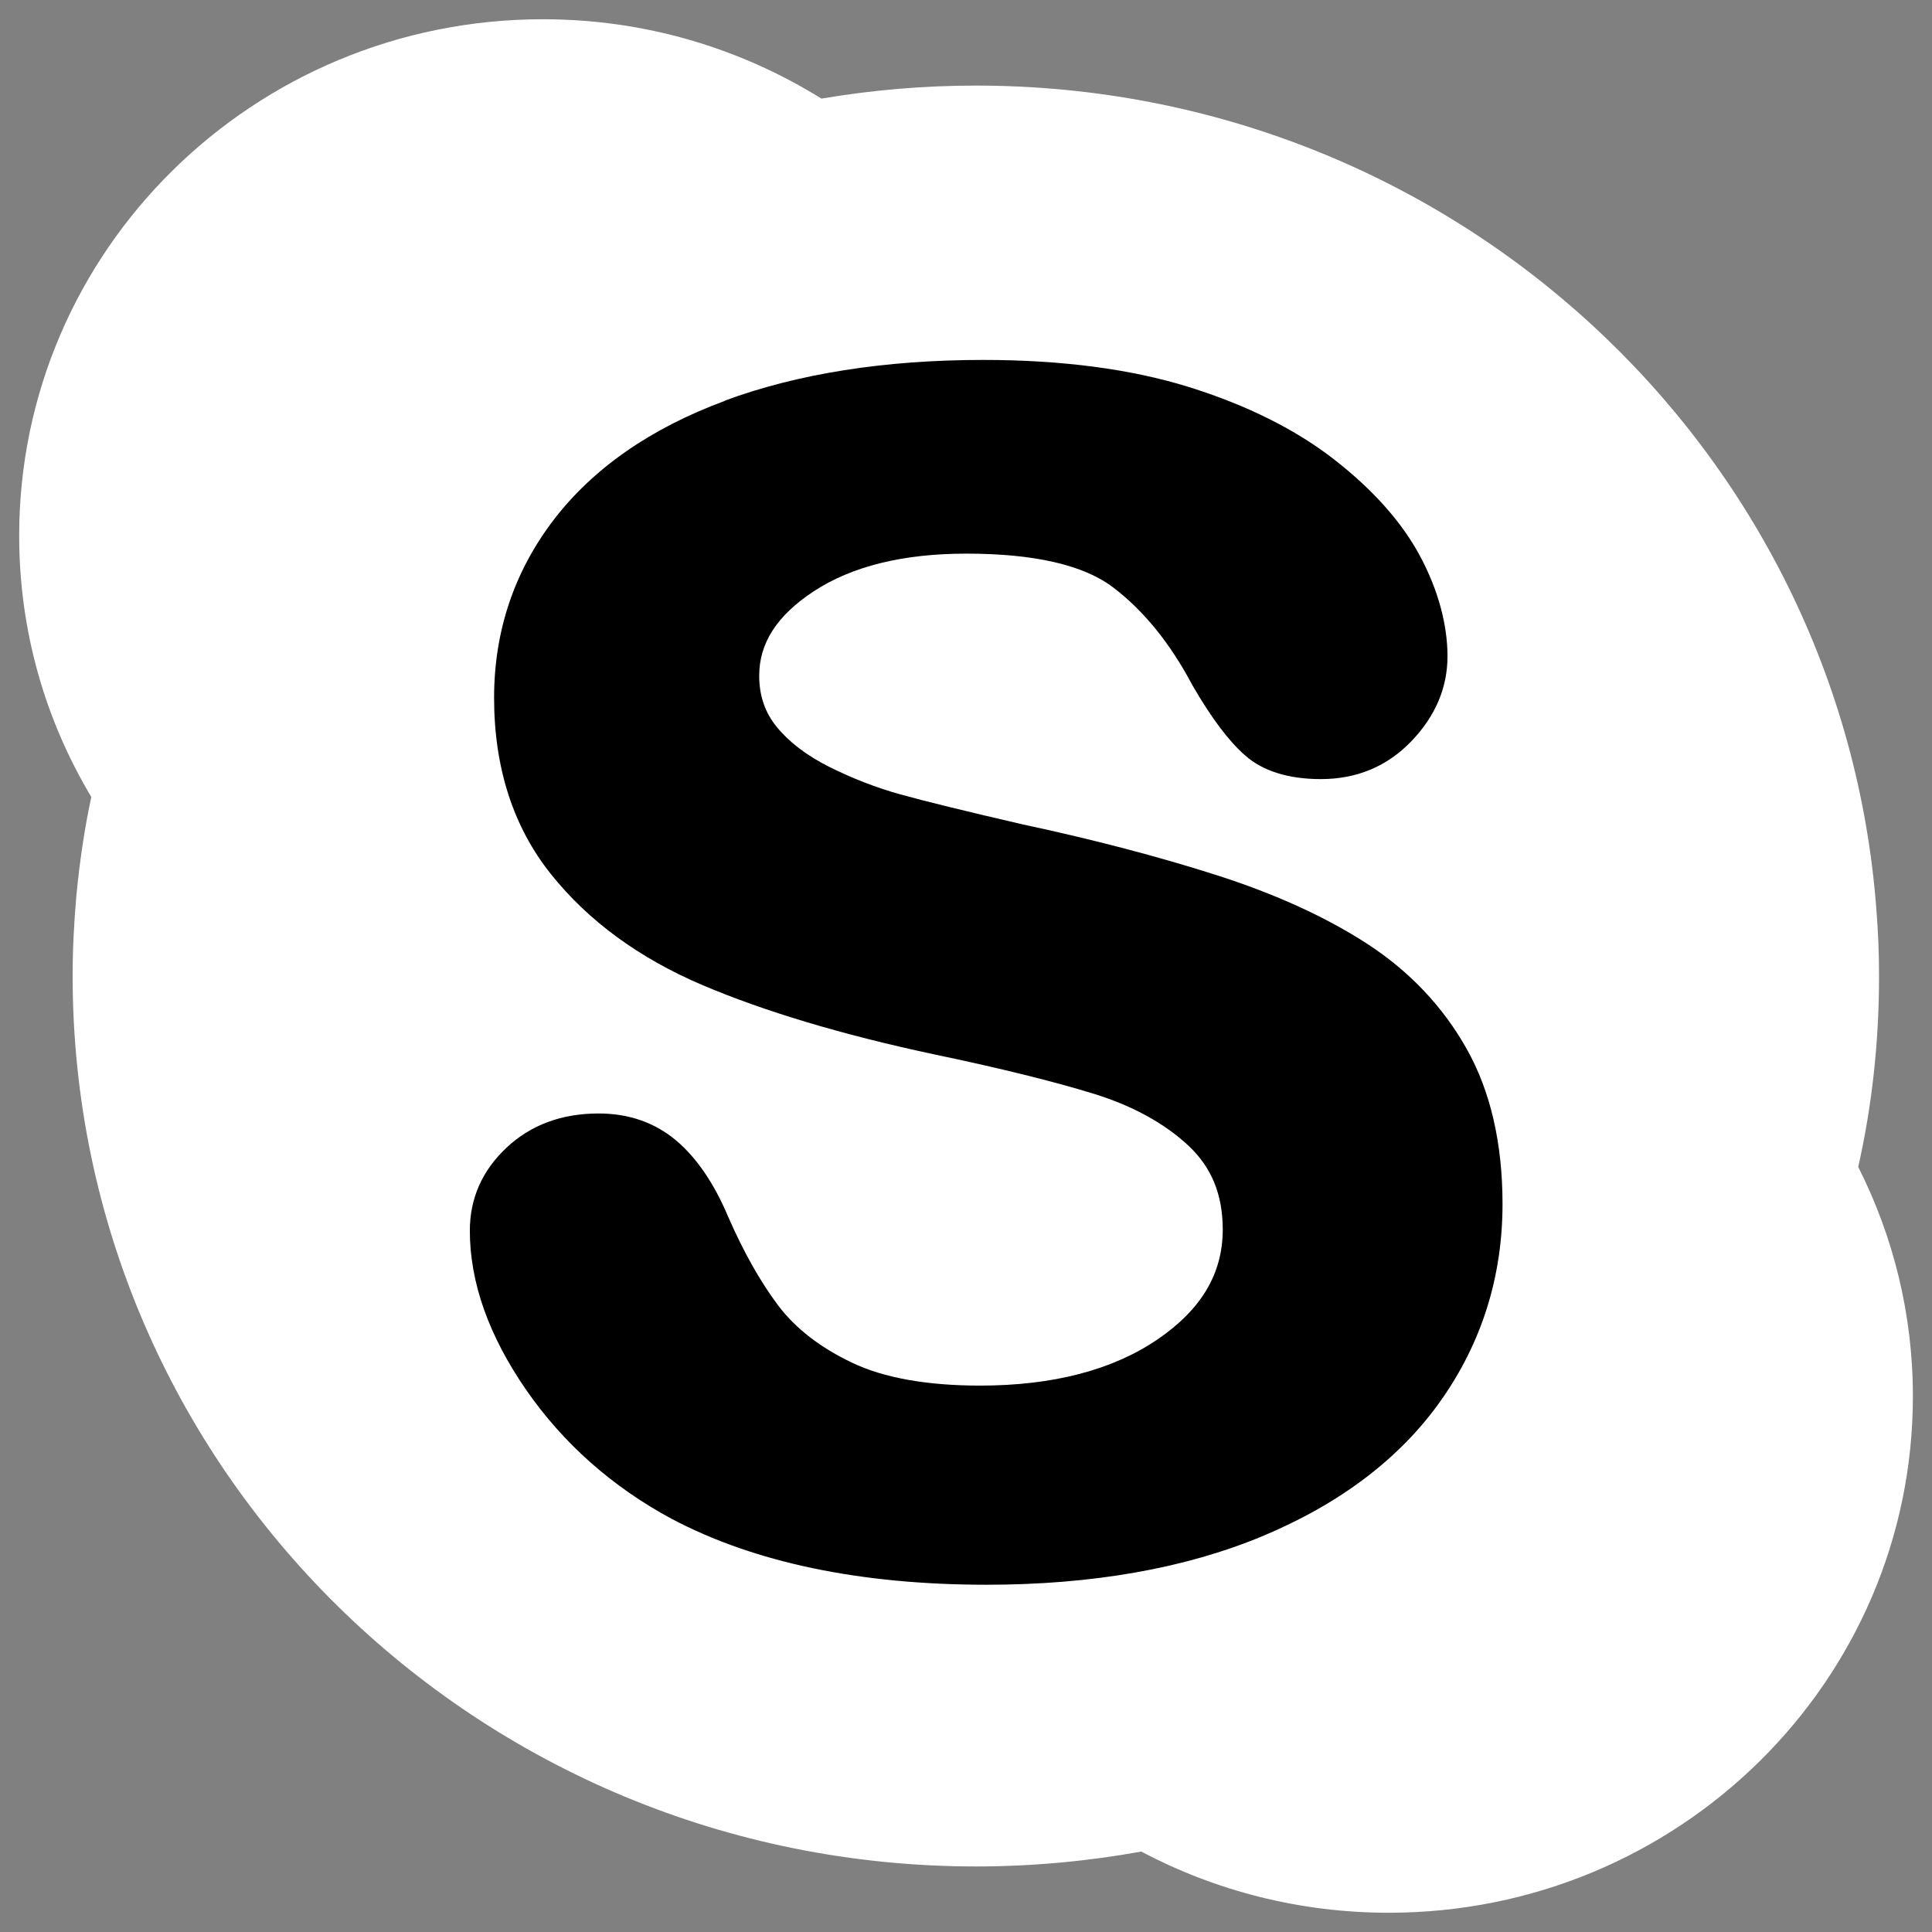
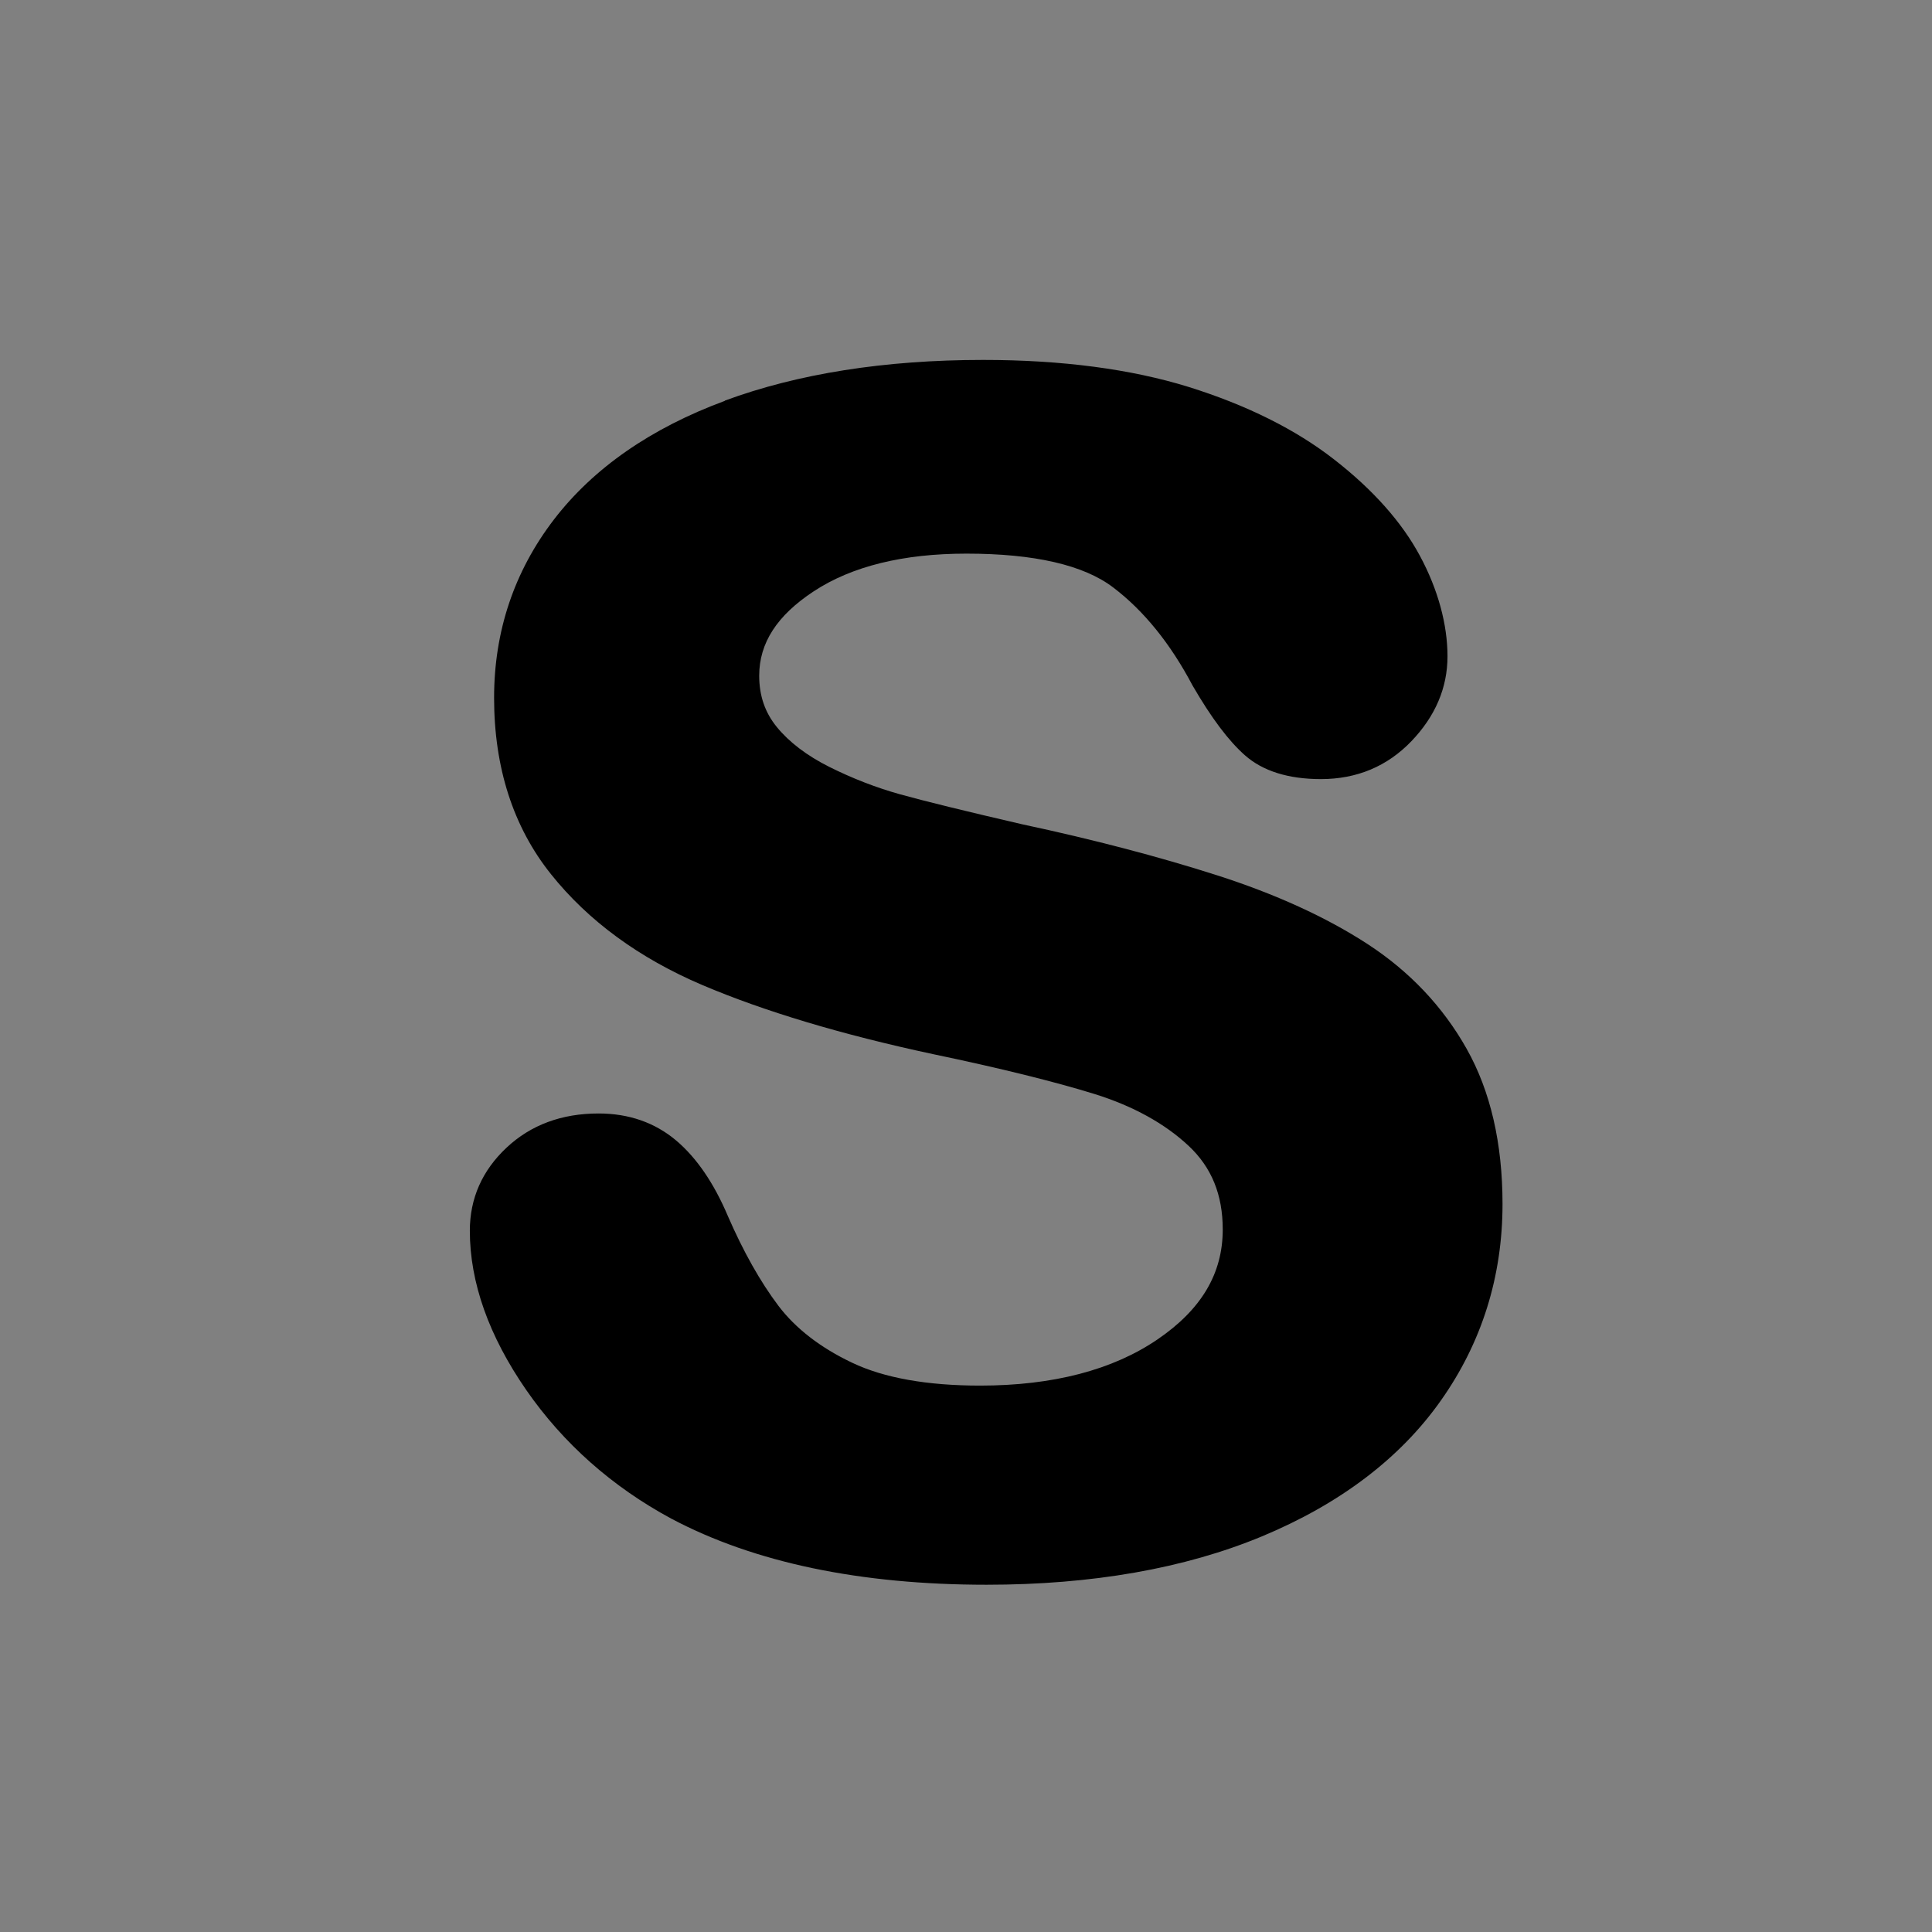
<svg xmlns="http://www.w3.org/2000/svg" width="27" height="27" viewBox="0 0 27 27" fill="none">
  <rect x="0" y="0" width="27" height="27" fill="#808080" stroke="none" />
-   <path d="M25.969 16.308C26.163 15.448 26.26 14.557 26.26 13.64C26.26 13.323 26.247 13.011 26.222 12.702C25.735 6.267 20.292 1.196 13.638 1.196C12.902 1.196 12.184 1.259 11.48 1.378C10.349 0.676 9.021 0.269 7.588 0.269C3.543 0.269 0.268 3.501 0.268 7.487C0.268 8.82 0.634 10.064 1.276 11.138C1.179 11.588 1.113 12.046 1.068 12.511C1.035 12.885 1.015 13.257 1.015 13.638C1.015 20.514 6.668 26.084 13.641 26.084C14.425 26.084 15.202 26.011 15.949 25.876C16.982 26.421 18.158 26.731 19.409 26.731C23.454 26.731 26.733 23.499 26.733 19.513C26.733 18.364 26.458 17.276 25.969 16.308Z" fill="white" />
  <path d="M10.13 5.602C9.096 5.984 8.292 6.543 7.741 7.261C7.186 7.985 6.905 8.822 6.905 9.752C6.905 10.727 7.172 11.557 7.701 12.218C8.221 12.869 8.932 13.39 9.815 13.766C10.678 14.133 11.764 14.459 13.041 14.732C13.98 14.928 14.74 15.117 15.3 15.29C15.836 15.458 16.278 15.701 16.613 16.015C16.933 16.316 17.088 16.697 17.088 17.183C17.088 17.798 16.79 18.3 16.177 18.718C15.55 19.146 14.715 19.364 13.697 19.364C12.957 19.364 12.355 19.257 11.91 19.045C11.467 18.835 11.12 18.567 10.878 18.248C10.627 17.915 10.389 17.494 10.172 16.994C9.977 16.534 9.734 16.179 9.45 15.939C9.152 15.688 8.788 15.561 8.365 15.561C7.85 15.561 7.418 15.721 7.08 16.038C6.738 16.358 6.566 16.749 6.566 17.2C6.566 17.922 6.832 18.67 7.354 19.425C7.871 20.171 8.554 20.777 9.381 21.223C10.539 21.837 12.02 22.147 13.789 22.147C15.261 22.147 16.555 21.92 17.636 21.471C18.726 21.017 19.568 20.379 20.136 19.573C20.708 18.764 20.998 17.84 20.998 16.826C20.998 15.979 20.83 15.249 20.497 14.658C20.166 14.069 19.7 13.576 19.11 13.192C18.533 12.817 17.823 12.493 17.004 12.231C16.195 11.972 15.28 11.732 14.283 11.519C13.496 11.337 12.923 11.196 12.58 11.101C12.246 11.008 11.913 10.879 11.589 10.717C11.278 10.561 11.03 10.373 10.856 10.16C10.691 9.958 10.61 9.723 10.61 9.443C10.61 8.985 10.86 8.6 11.373 8.263C11.906 7.913 12.623 7.737 13.506 7.737C14.455 7.737 15.148 7.896 15.56 8.212C15.986 8.536 16.357 8.995 16.665 9.578C16.93 10.035 17.169 10.353 17.399 10.556C17.647 10.775 18.004 10.888 18.46 10.888C18.962 10.888 19.387 10.71 19.724 10.359C20.059 10.01 20.229 9.611 20.229 9.172C20.229 8.732 20.099 8.242 19.843 7.767C19.59 7.296 19.188 6.844 18.646 6.422C18.109 6.003 17.425 5.662 16.613 5.408C15.807 5.158 14.841 5.03 13.74 5.03C12.365 5.03 11.15 5.222 10.129 5.599" fill="black" />
</svg>